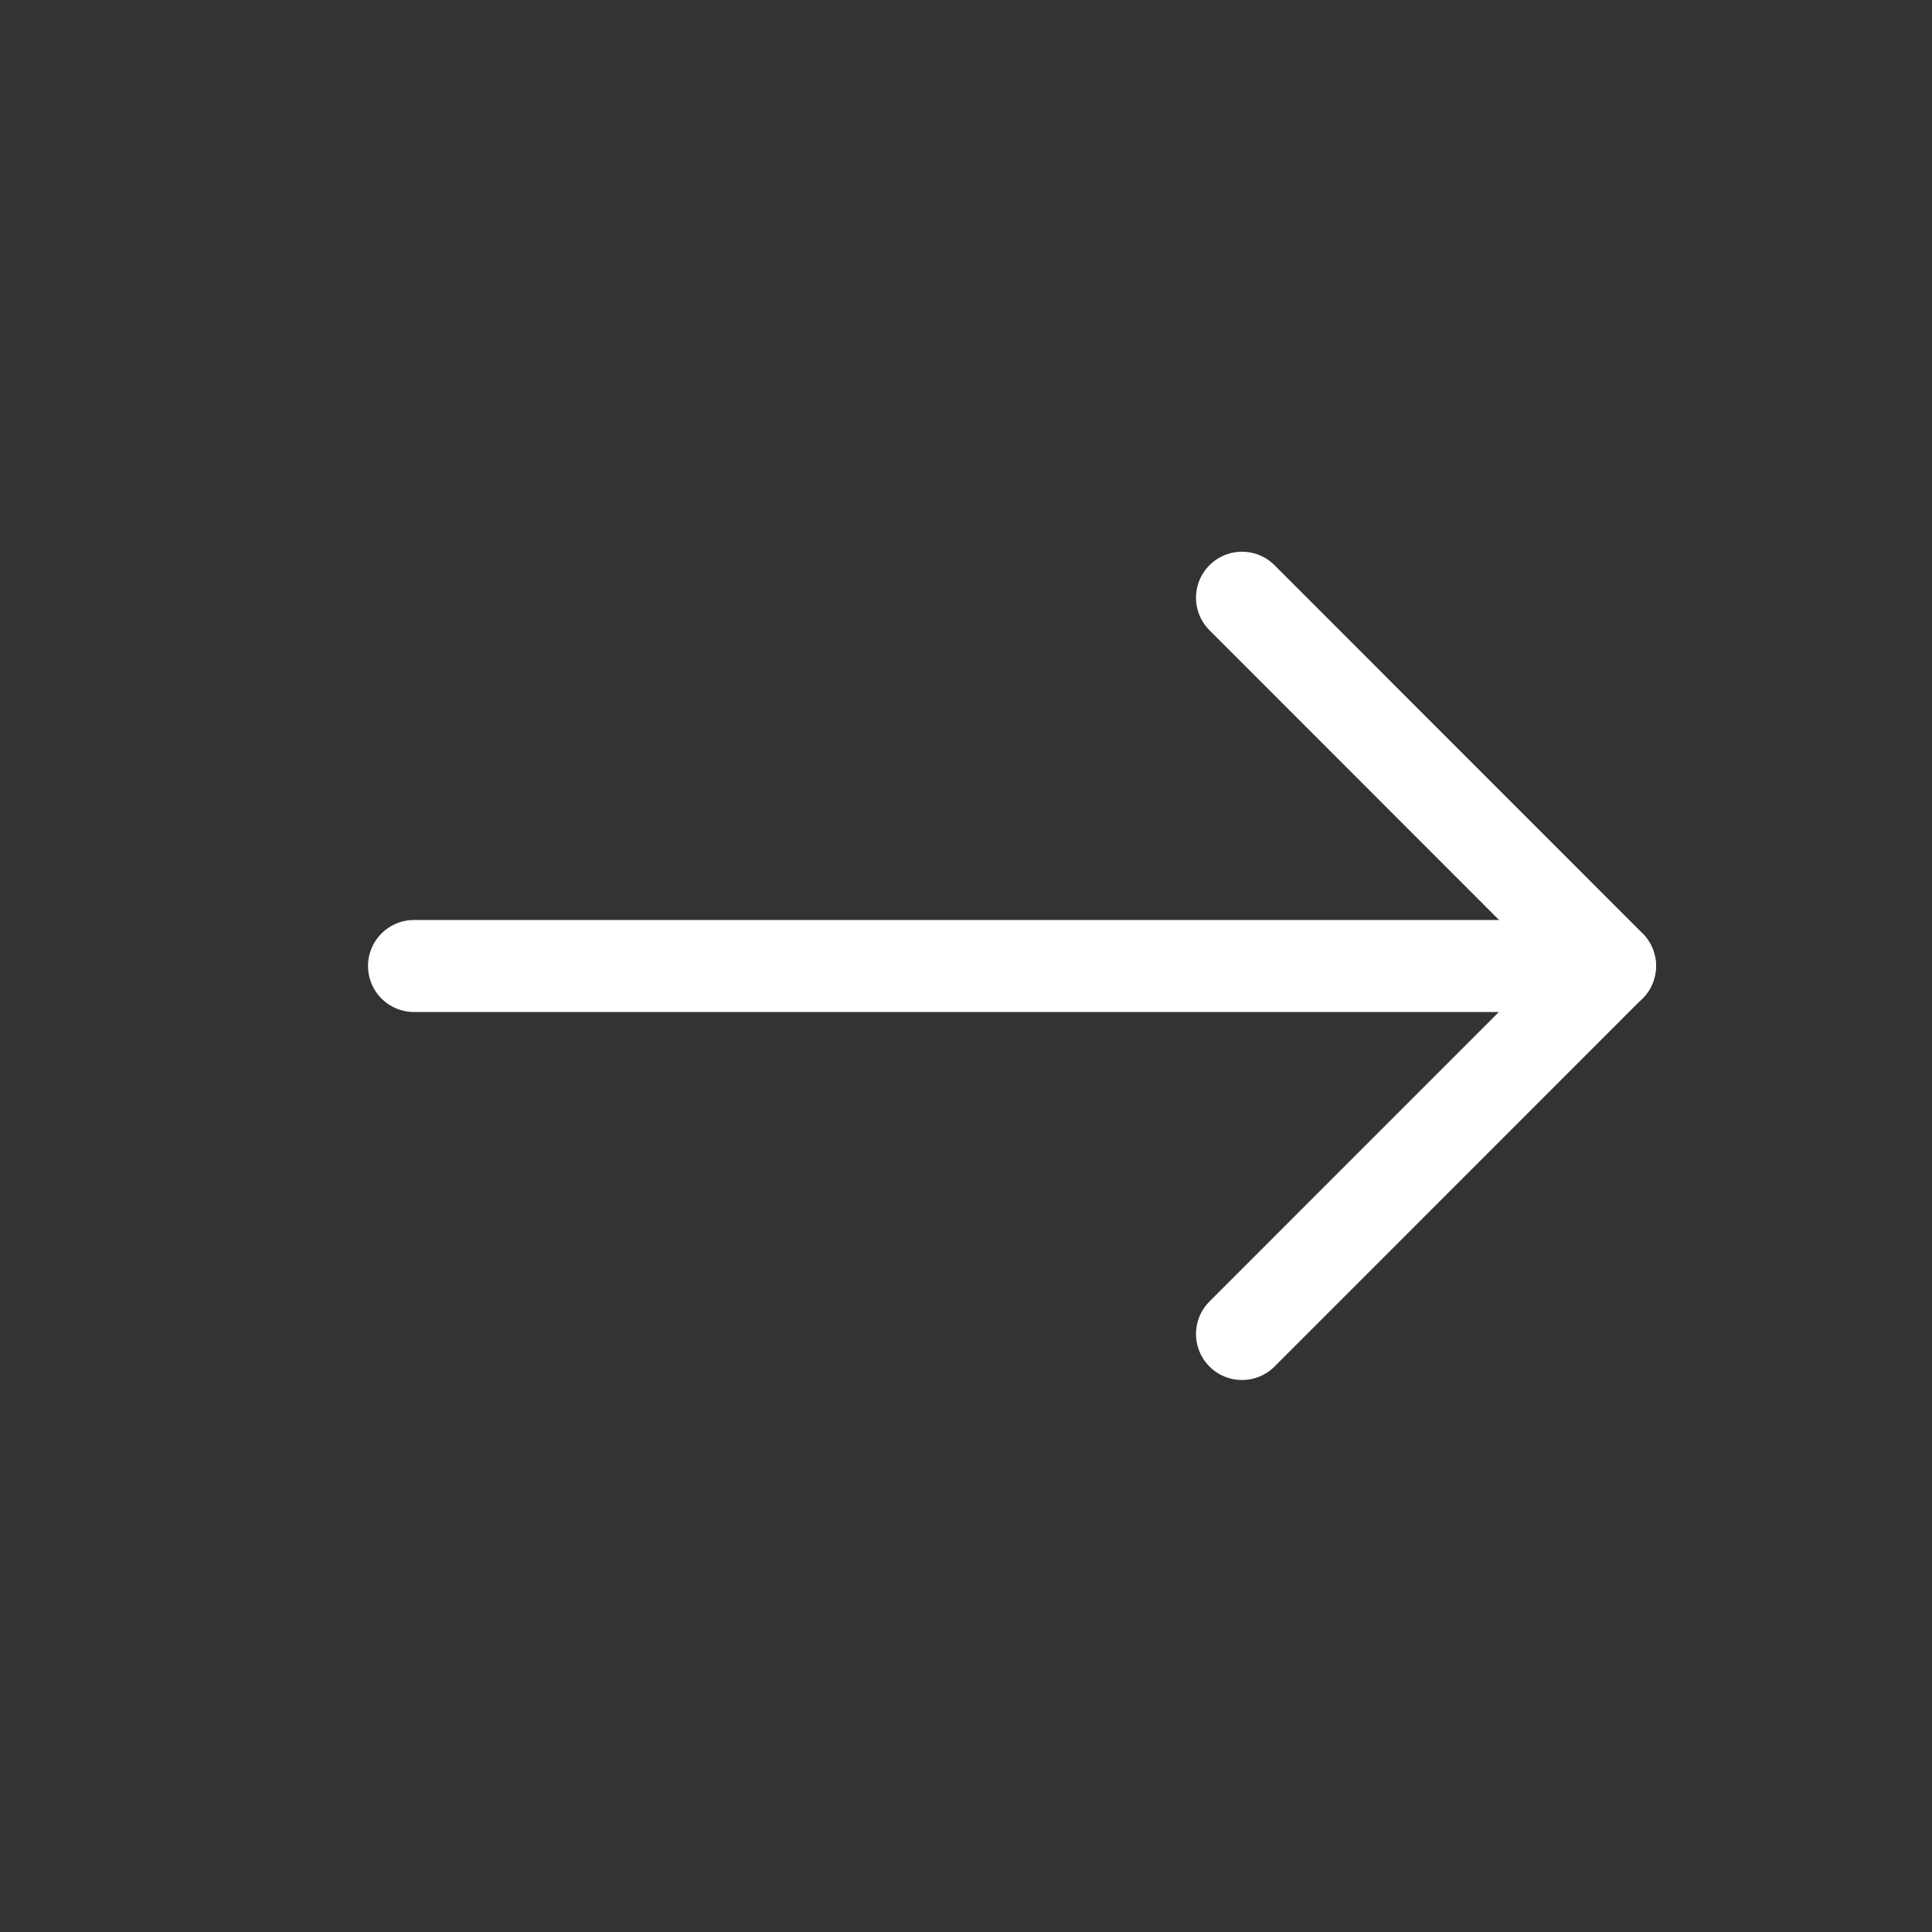
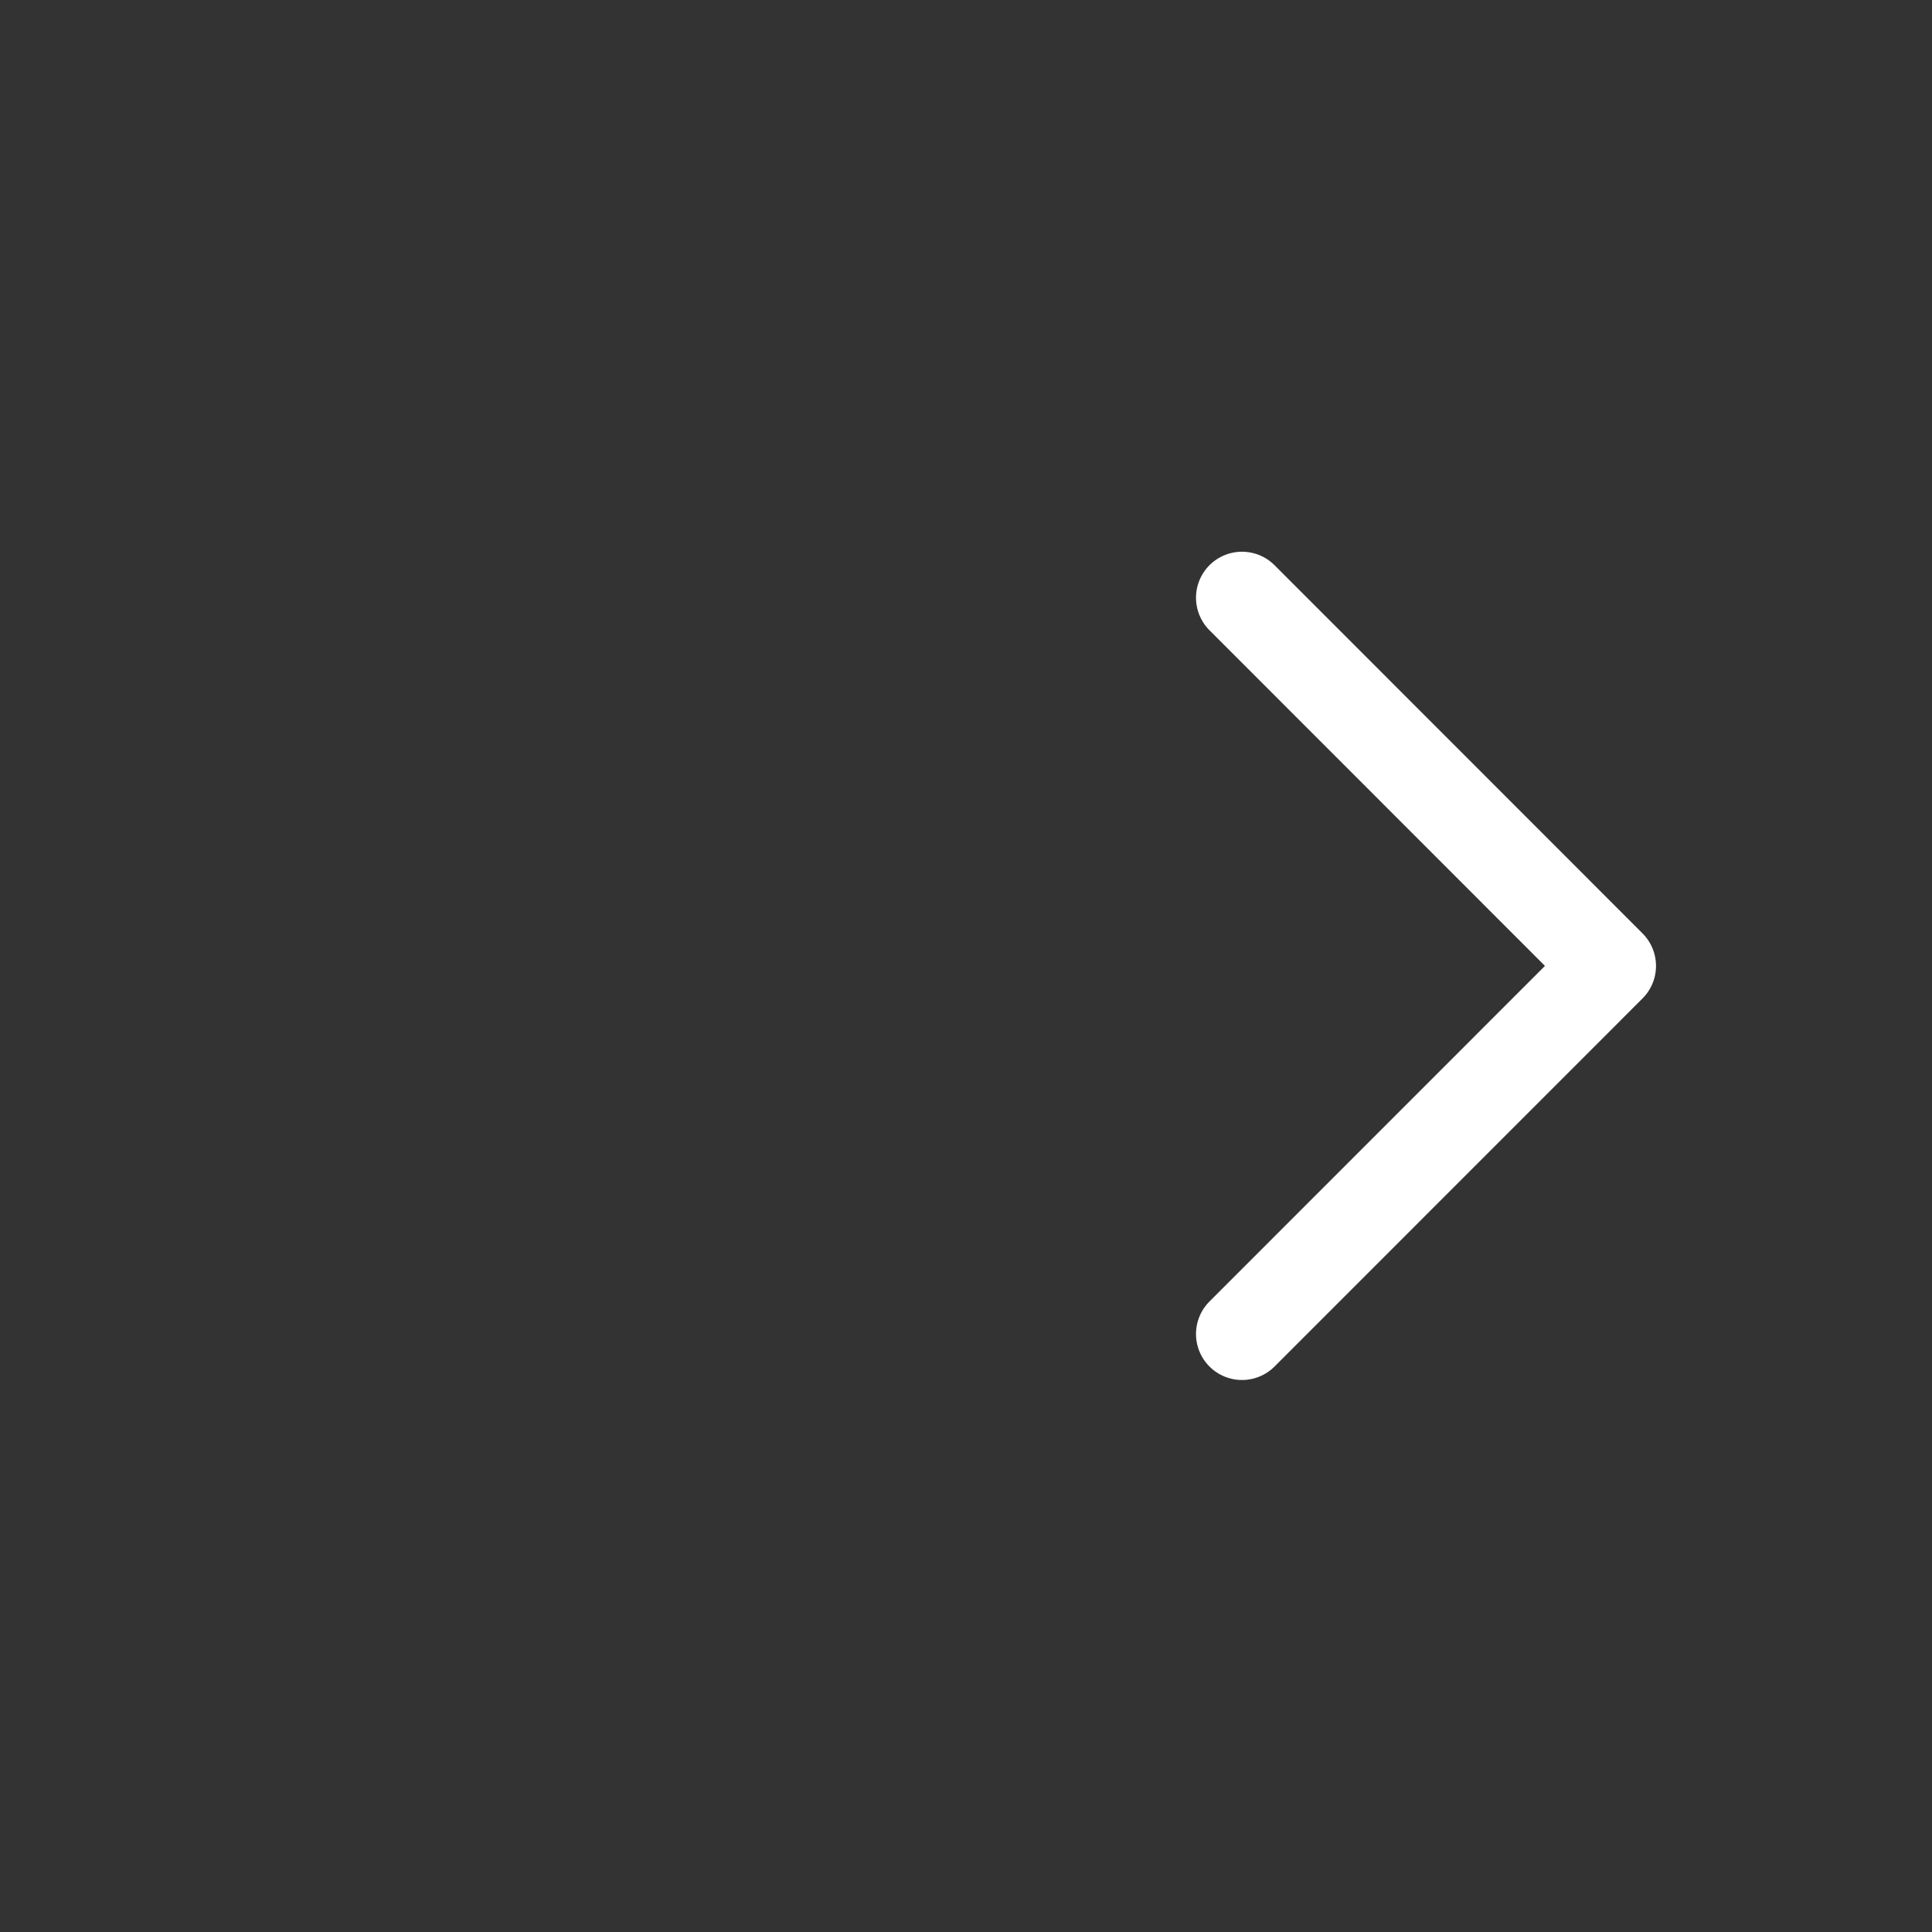
<svg xmlns="http://www.w3.org/2000/svg" width="21" height="21" viewBox="0 0 21 21" fill="none">
  <rect x="0" y="0" width="21" height="21" fill="#333333" stroke="none" />
  <path d="M13.5 6.497L17.5 10.499L13.5 14.5" stroke="white" stroke-linecap="round" stroke-linejoin="round" />
-   <path d="M4.5 10.5H17.5" stroke="white" stroke-linecap="round" stroke-linejoin="round" />
</svg>